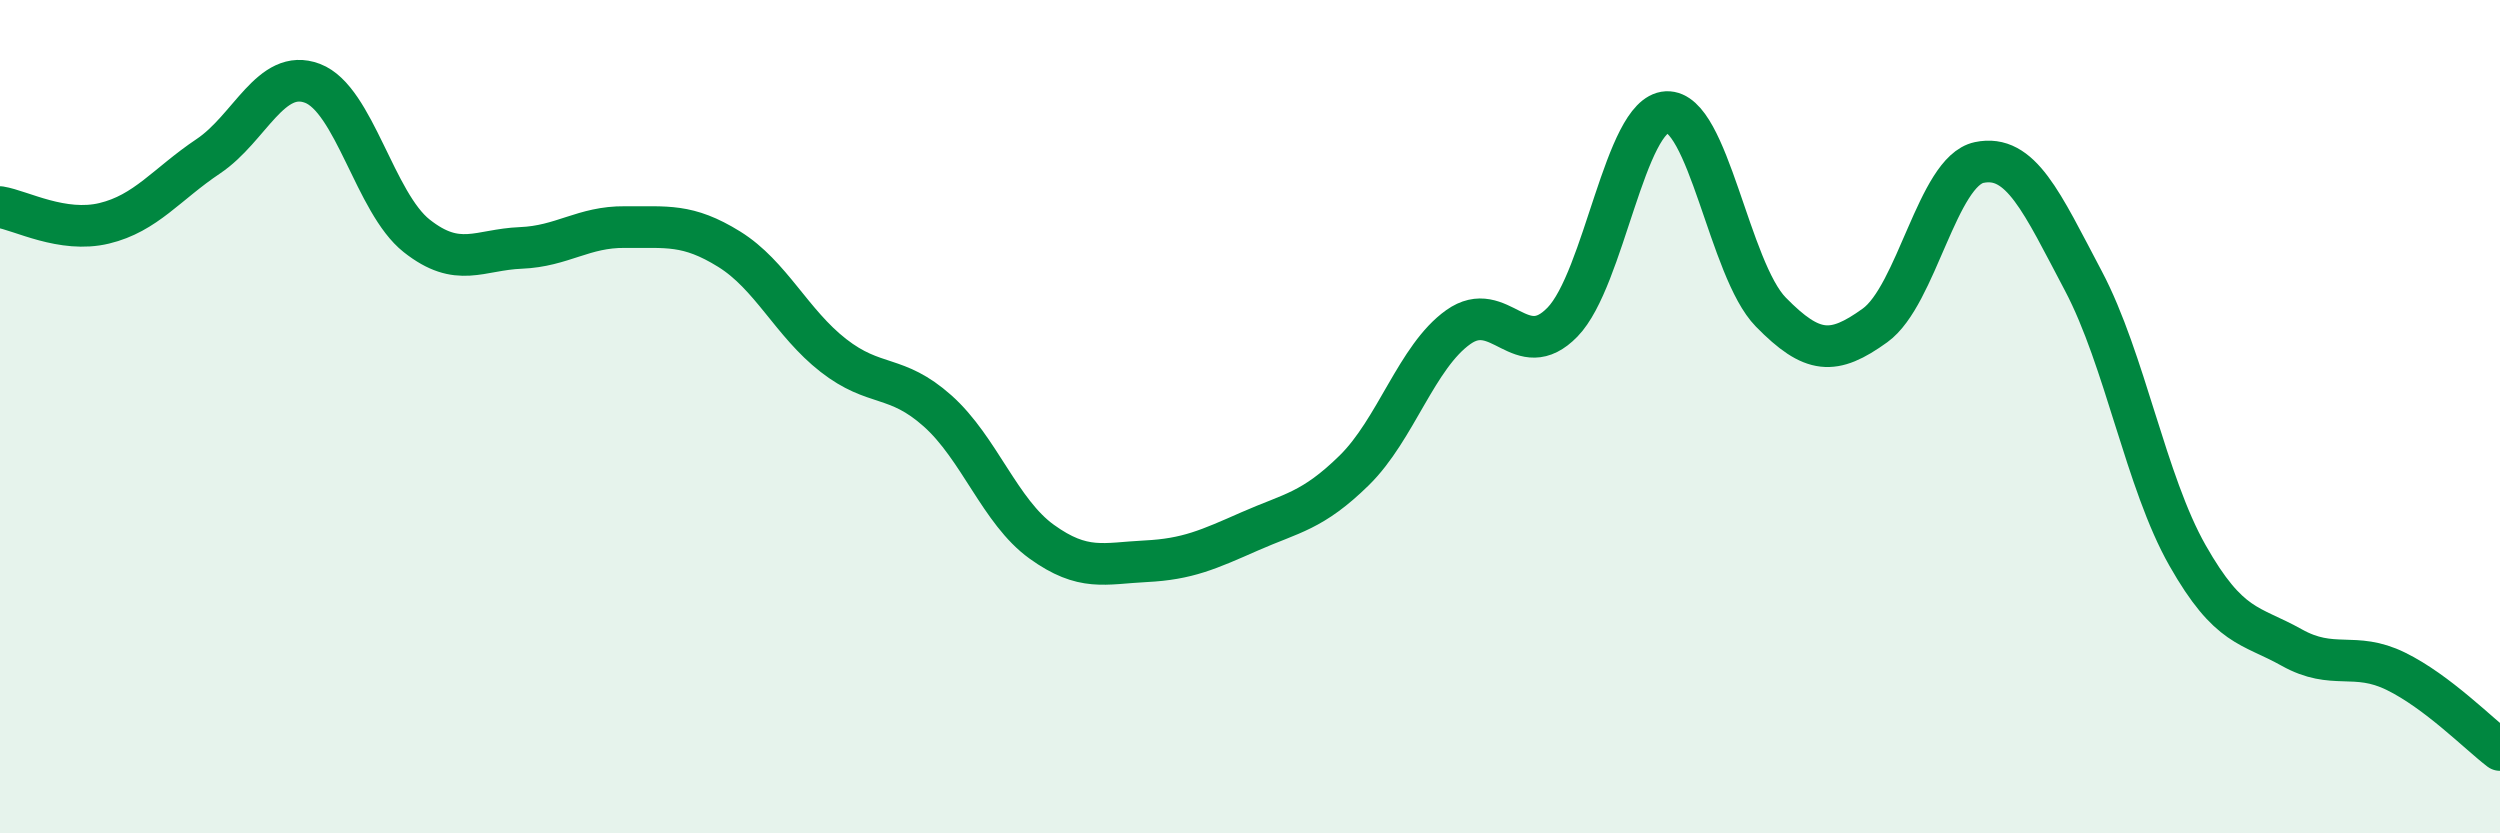
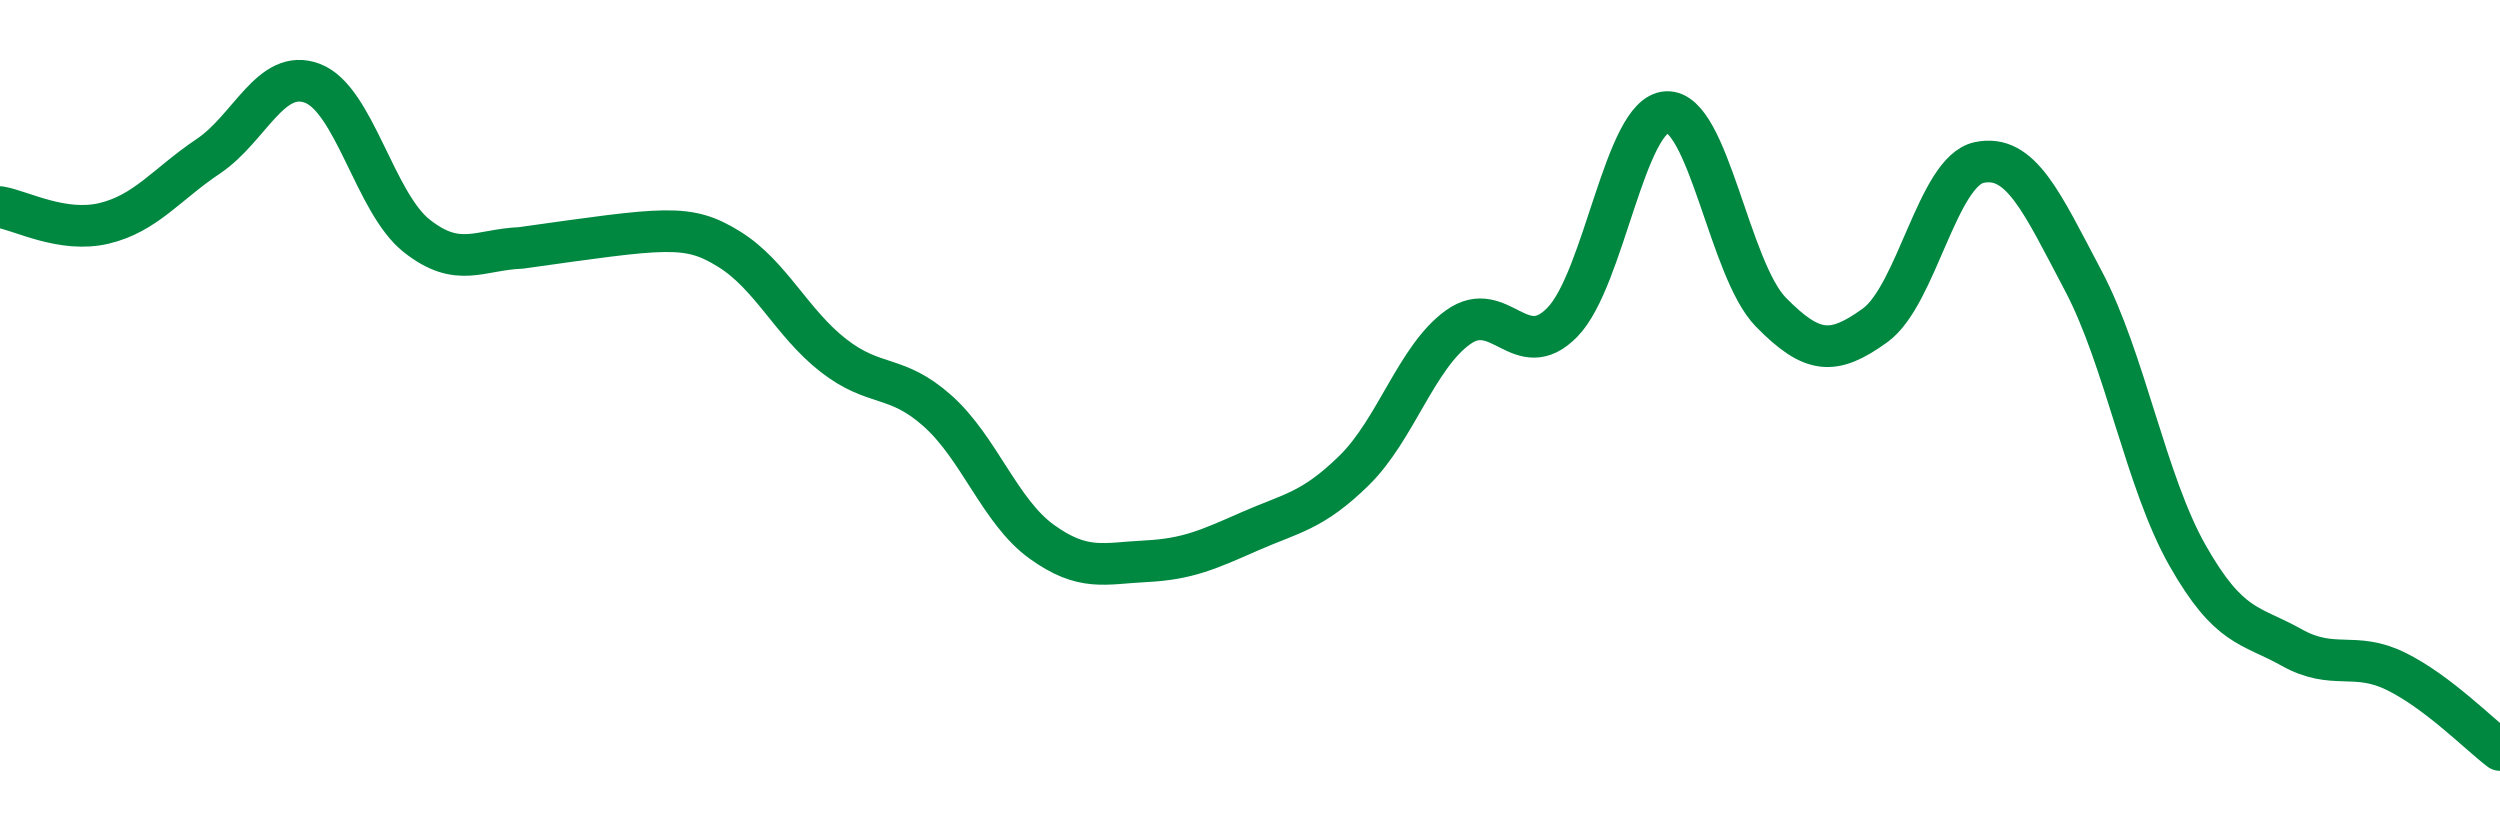
<svg xmlns="http://www.w3.org/2000/svg" width="60" height="20" viewBox="0 0 60 20">
-   <path d="M 0,4.97 C 0.5,5.05 1.5,5.6 2.5,5.36 C 3.5,5.12 4,4.42 5,3.75 C 6,3.08 6.5,1.62 7.5,2 C 8.5,2.38 9,4.87 10,5.66 C 11,6.45 11.5,5.99 12.5,5.95 C 13.5,5.91 14,5.44 15,5.45 C 16,5.46 16.5,5.36 17.5,5.98 C 18.5,6.6 19,7.75 20,8.53 C 21,9.31 21.5,8.97 22.5,9.86 C 23.5,10.75 24,12.28 25,13 C 26,13.72 26.5,13.52 27.5,13.47 C 28.5,13.42 29,13.19 30,12.75 C 31,12.31 31.5,12.27 32.5,11.29 C 33.5,10.31 34,8.56 35,7.85 C 36,7.14 36.5,8.76 37.5,7.73 C 38.5,6.7 39,2.74 40,2.69 C 41,2.64 41.5,6.47 42.5,7.49 C 43.5,8.51 44,8.53 45,7.81 C 46,7.09 46.5,4.11 47.5,3.9 C 48.5,3.69 49,4.85 50,6.74 C 51,8.63 51.5,11.57 52.5,13.33 C 53.5,15.09 54,14.98 55,15.54 C 56,16.1 56.5,15.62 57.5,16.11 C 58.5,16.6 59.5,17.62 60,18L60 20L0 20Z" fill="#008740" opacity="0.1" stroke-linecap="round" stroke-linejoin="round" />
-   <path d="M 0,4.97 C 0.5,5.05 1.5,5.6 2.5,5.36 C 3.5,5.12 4,4.42 5,3.75 C 6,3.08 6.5,1.62 7.5,2 C 8.5,2.38 9,4.87 10,5.66 C 11,6.45 11.5,5.99 12.5,5.95 C 13.5,5.91 14,5.44 15,5.45 C 16,5.46 16.5,5.36 17.5,5.98 C 18.5,6.6 19,7.75 20,8.53 C 21,9.31 21.5,8.97 22.5,9.86 C 23.5,10.75 24,12.28 25,13 C 26,13.72 26.5,13.52 27.5,13.47 C 28.5,13.42 29,13.19 30,12.75 C 31,12.31 31.5,12.27 32.5,11.29 C 33.5,10.31 34,8.56 35,7.85 C 36,7.14 36.5,8.76 37.5,7.73 C 38.5,6.7 39,2.74 40,2.69 C 41,2.64 41.5,6.47 42.5,7.49 C 43.5,8.51 44,8.53 45,7.81 C 46,7.09 46.5,4.11 47.5,3.9 C 48.5,3.69 49,4.85 50,6.74 C 51,8.63 51.5,11.57 52.5,13.33 C 53.5,15.09 54,14.98 55,15.54 C 56,16.1 56.5,15.62 57.5,16.11 C 58.5,16.6 59.5,17.62 60,18" stroke="#008740" stroke-width="1" fill="none" stroke-linecap="round" stroke-linejoin="round" />
+   <path d="M 0,4.97 C 0.5,5.05 1.5,5.6 2.5,5.36 C 3.5,5.12 4,4.42 5,3.75 C 6,3.08 6.5,1.62 7.5,2 C 8.5,2.38 9,4.87 10,5.66 C 11,6.45 11.5,5.99 12.5,5.95 C 16,5.46 16.5,5.36 17.5,5.98 C 18.5,6.6 19,7.75 20,8.53 C 21,9.31 21.5,8.97 22.5,9.86 C 23.5,10.75 24,12.28 25,13 C 26,13.72 26.5,13.52 27.5,13.47 C 28.5,13.42 29,13.19 30,12.75 C 31,12.31 31.5,12.27 32.5,11.29 C 33.5,10.31 34,8.56 35,7.85 C 36,7.14 36.5,8.76 37.5,7.73 C 38.5,6.7 39,2.74 40,2.69 C 41,2.64 41.5,6.47 42.5,7.49 C 43.5,8.51 44,8.53 45,7.81 C 46,7.09 46.5,4.11 47.5,3.9 C 48.5,3.69 49,4.85 50,6.74 C 51,8.63 51.5,11.57 52.5,13.33 C 53.5,15.09 54,14.98 55,15.54 C 56,16.1 56.5,15.62 57.5,16.11 C 58.5,16.6 59.5,17.62 60,18" stroke="#008740" stroke-width="1" fill="none" stroke-linecap="round" stroke-linejoin="round" />
</svg>